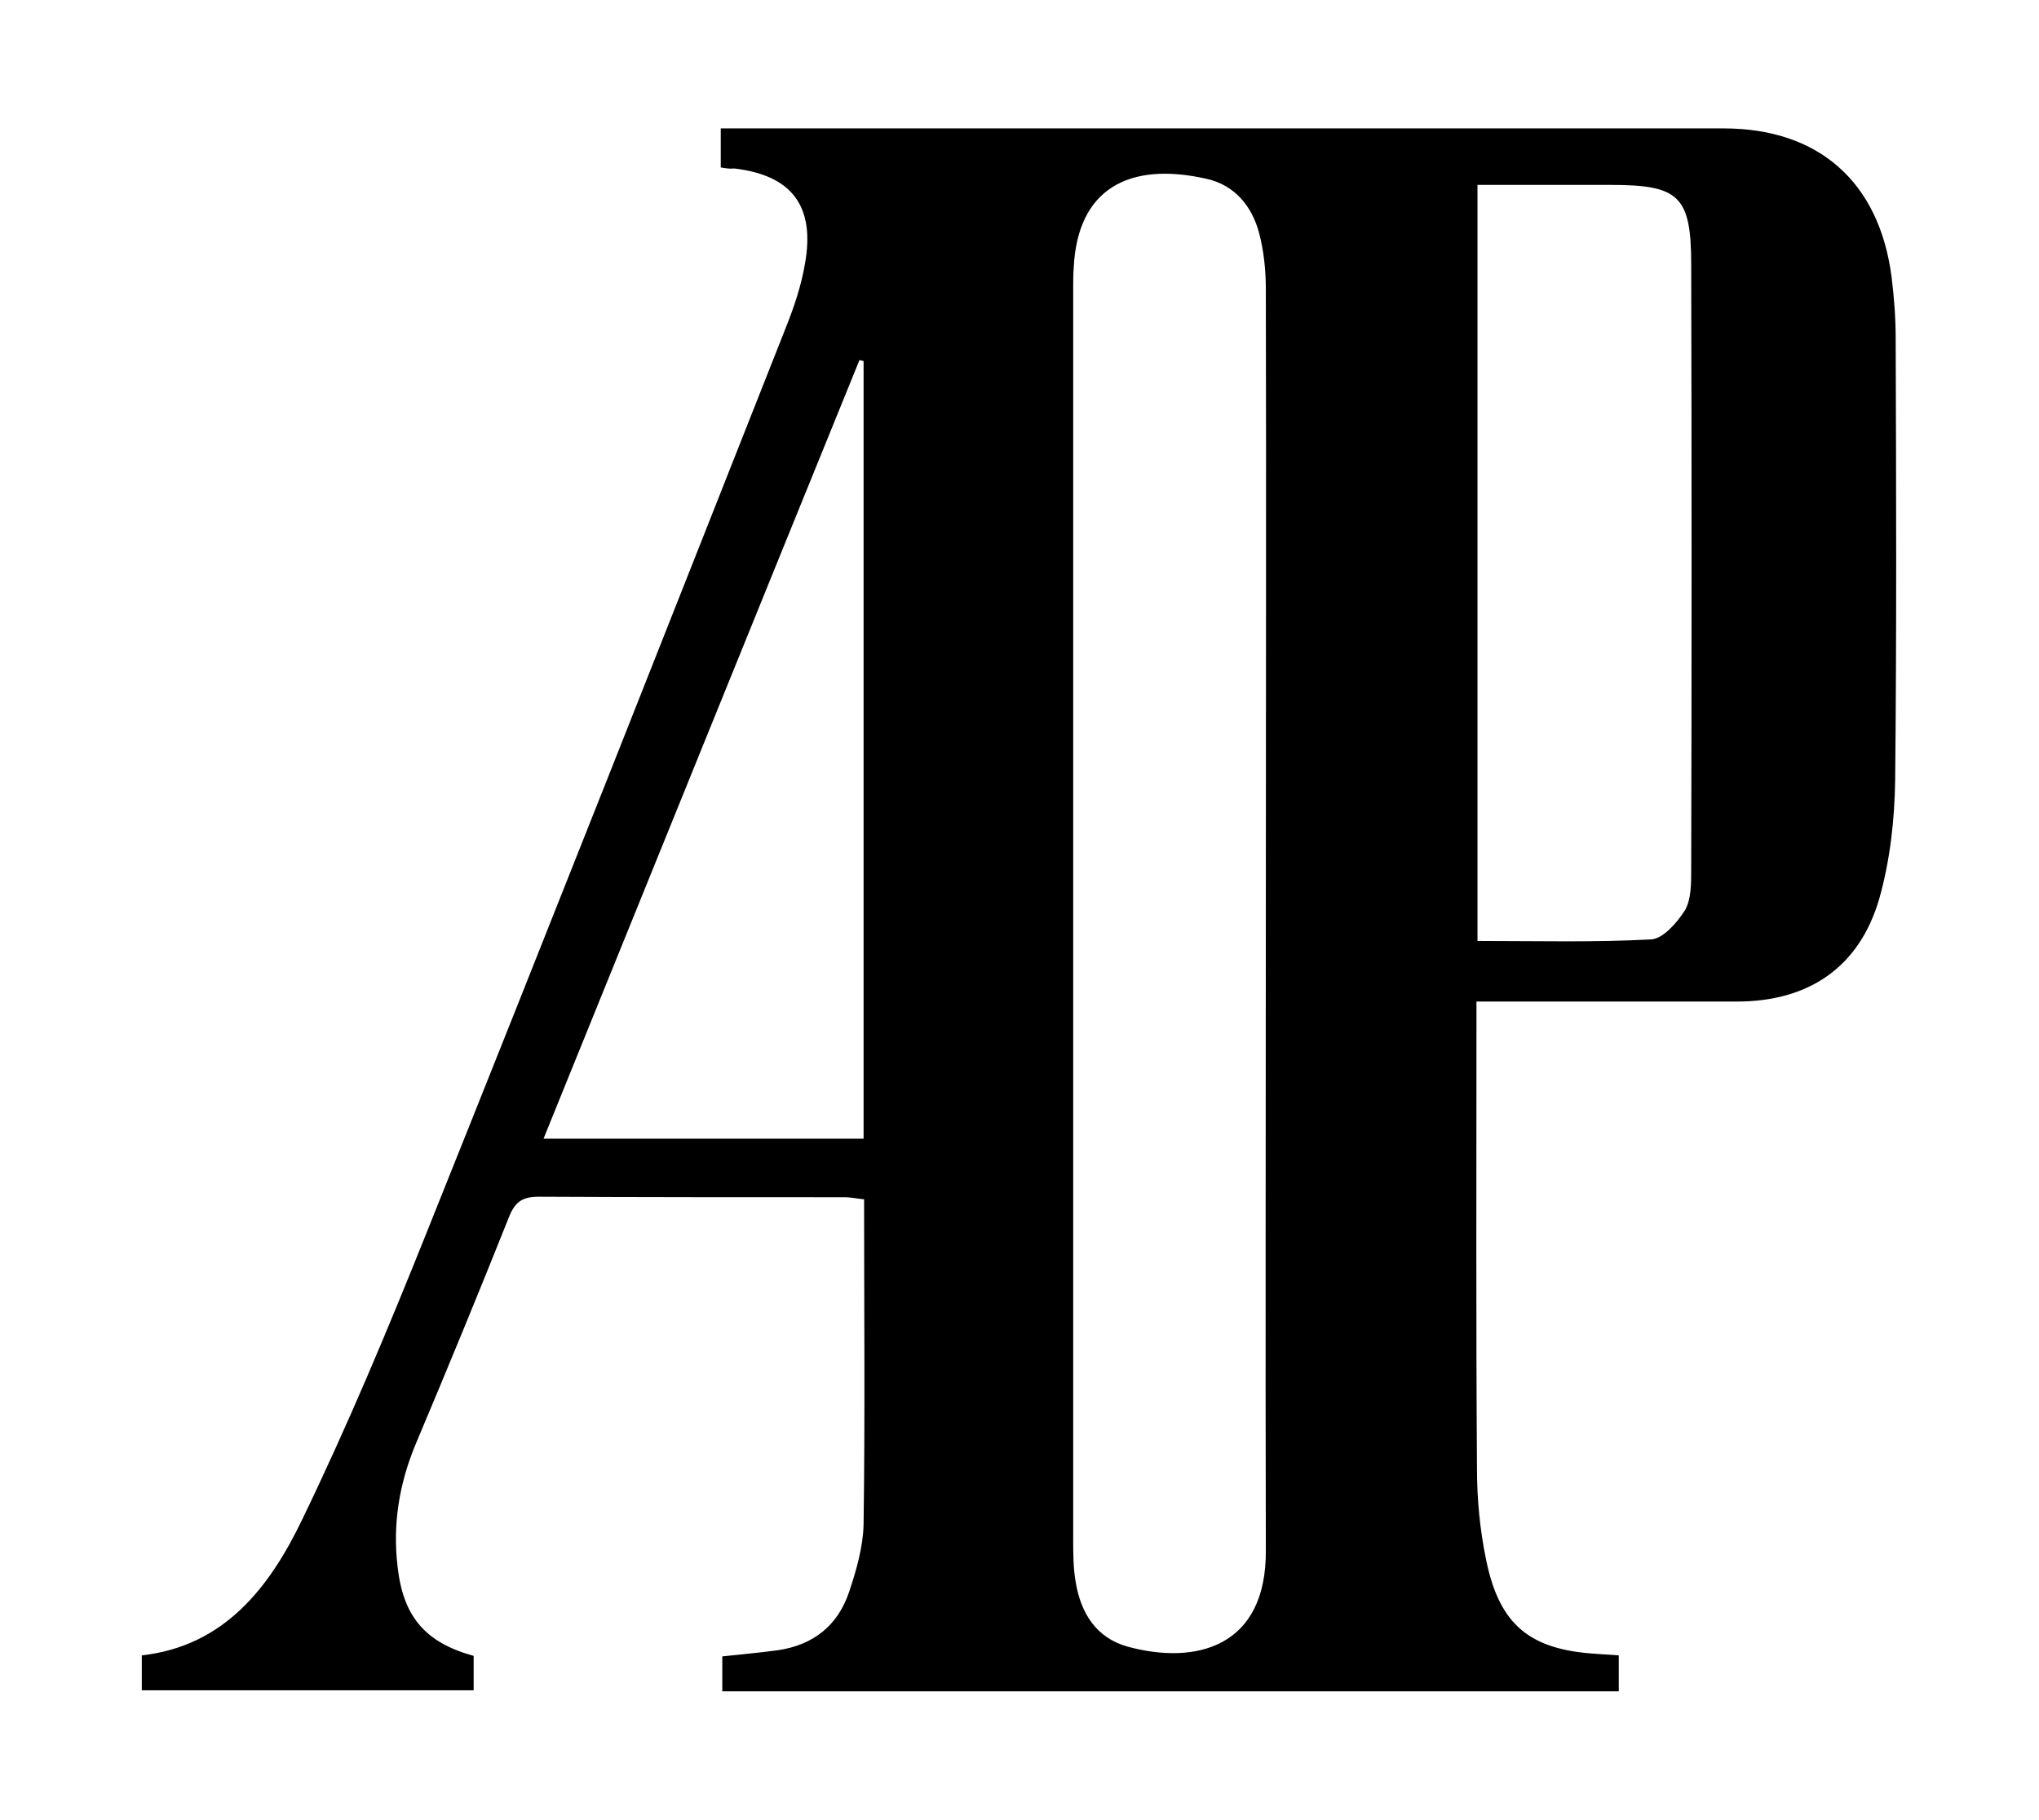
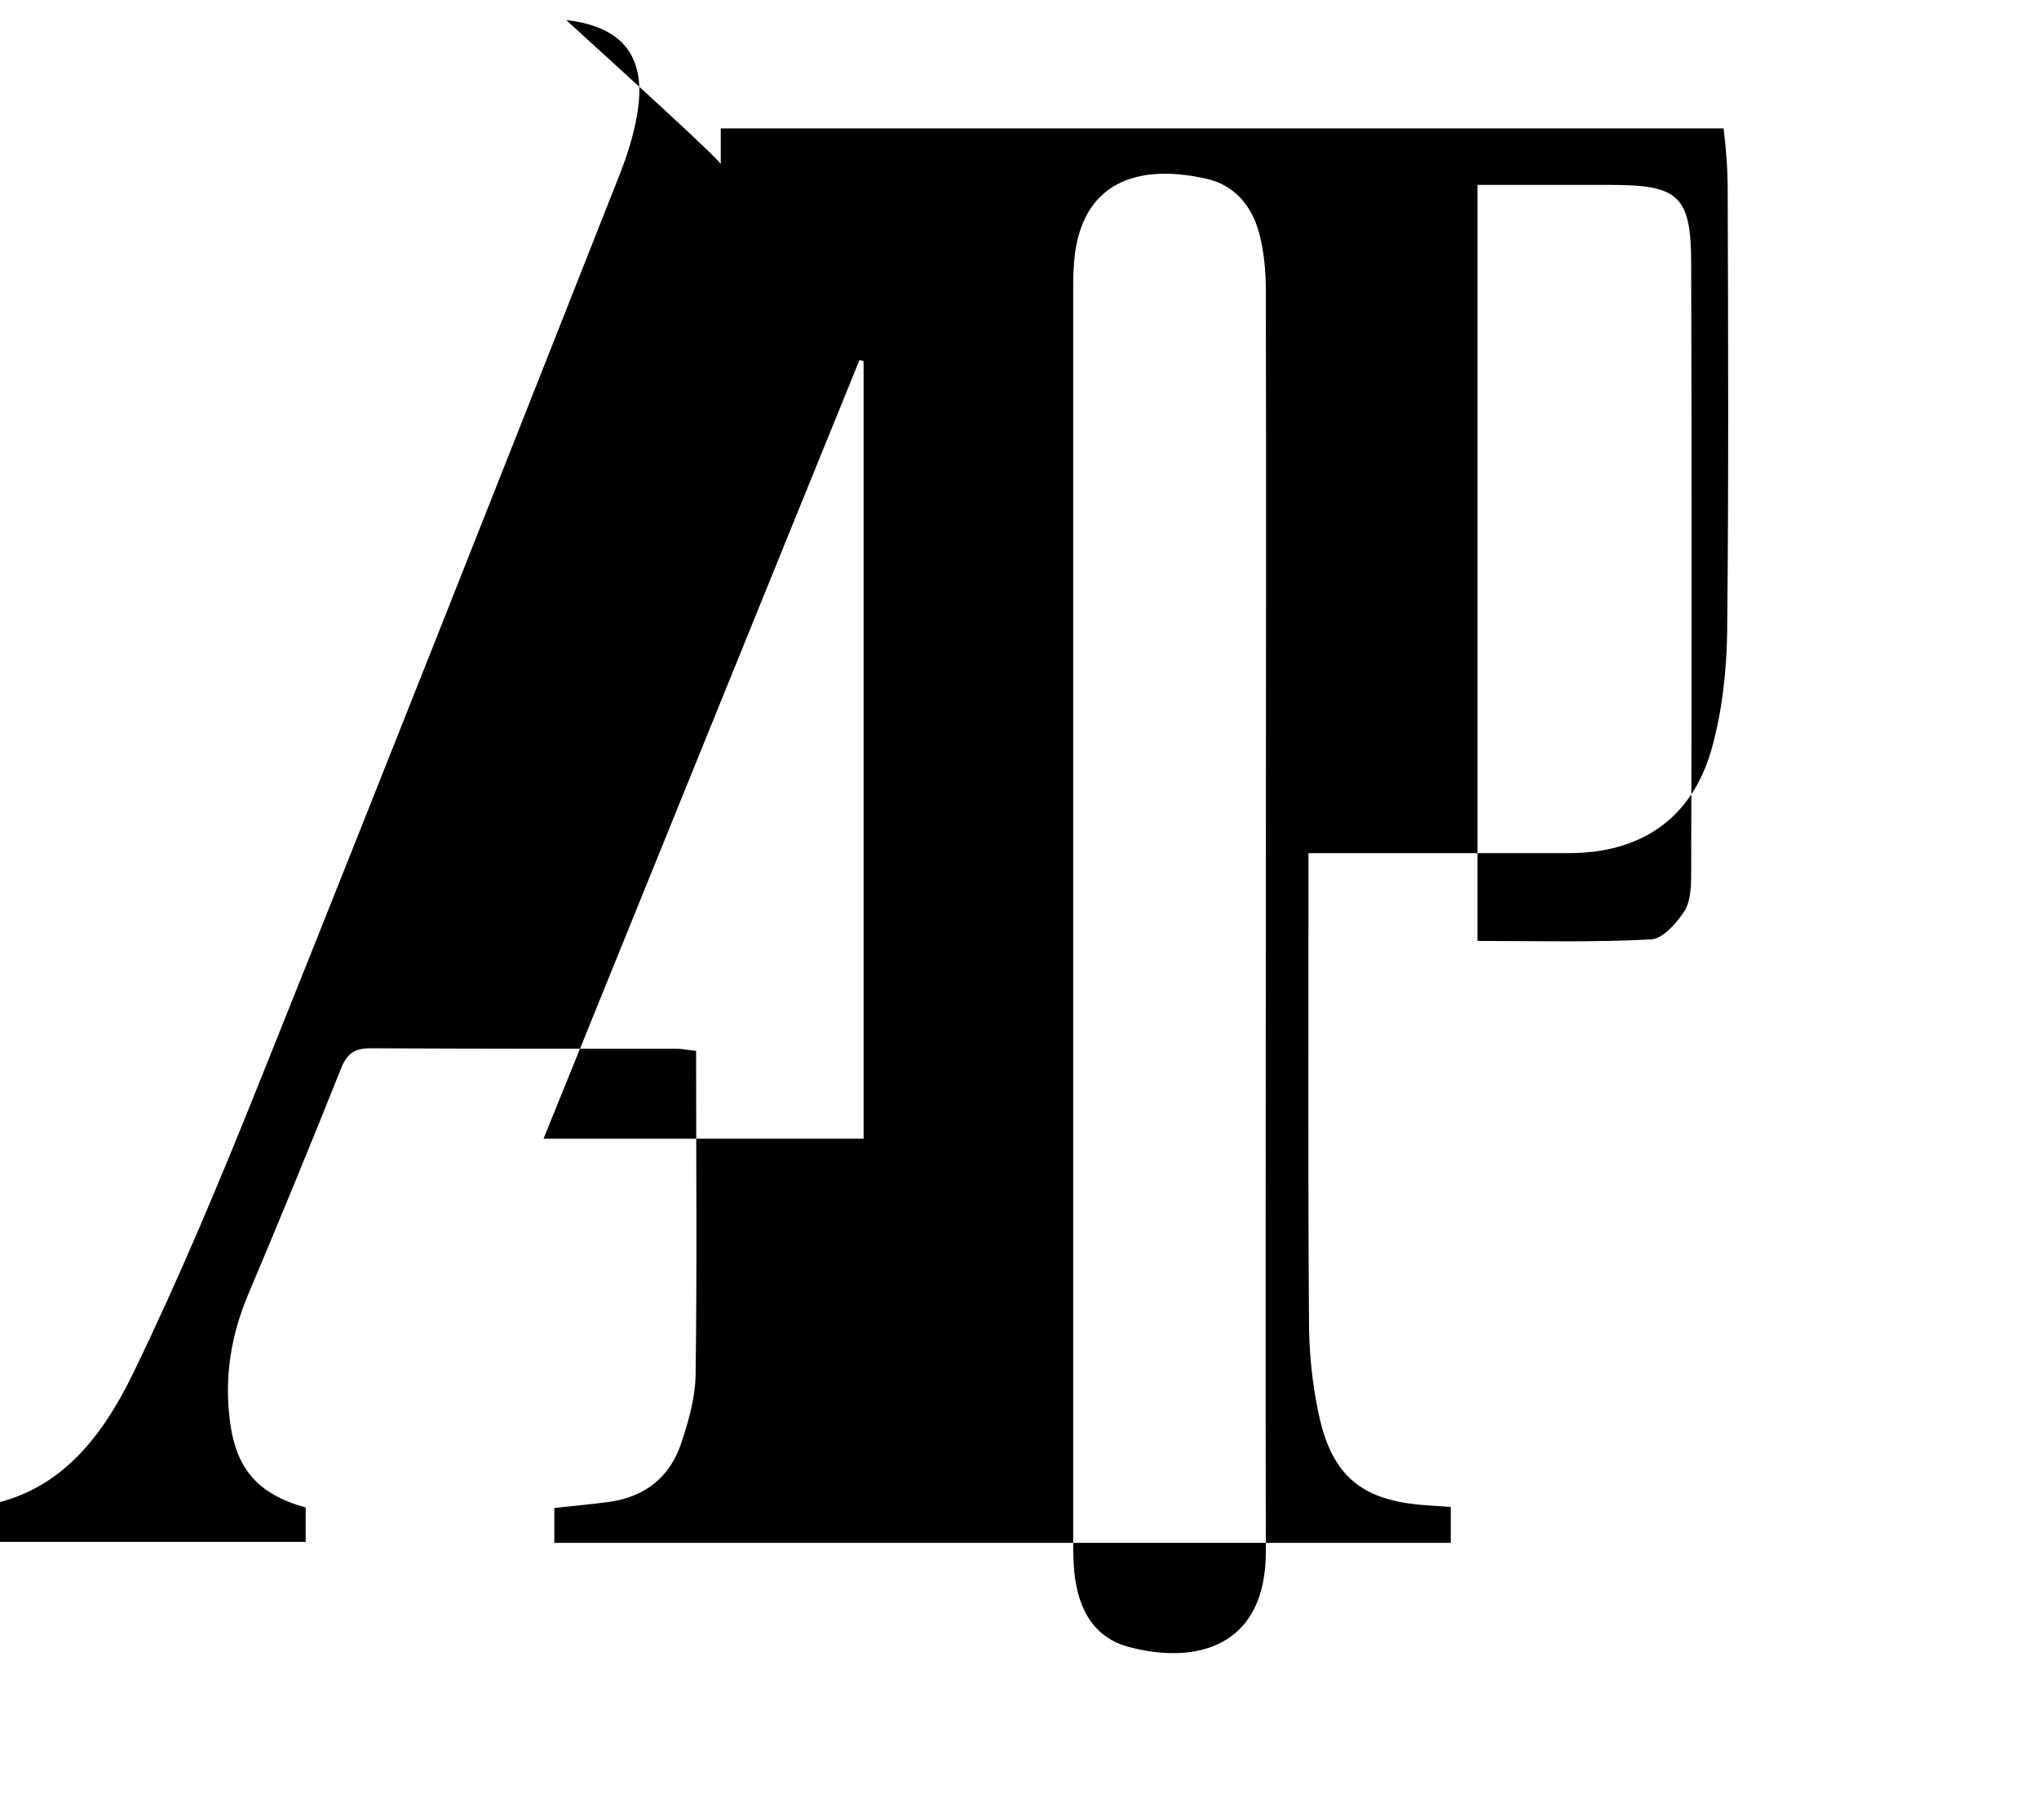
<svg xmlns="http://www.w3.org/2000/svg" version="1.1" id="Laag_1" x="0px" y="0px" viewBox="0 0 396.9 354.3" style="enable-background:new 0 0 396.9 354.3;" xml:space="preserve">
-   <path d="M140.3,32.6c0-2.5,0-4.7,0-7.6c2,0,3.9,0,5.8,0c63.1,0,126.3,0,189.4,0c18.5,0,30.3,10.4,32.7,28.9c0.5,4,0.8,8,0.8,12  c0.1,28.7,0.2,57.3-0.1,86c-0.1,7.7-1,15.7-3.1,23.1c-3.9,13.4-13.8,20-27.7,20c-16.7,0-33.3,0-50.7,0c0,1.9,0,3.5,0,5  c0,28.7-0.1,57.3,0.1,86c0,6,0.6,12,1.8,17.8c2.6,12.6,8.5,17.4,21.4,18.2c1.3,0.1,2.7,0.2,4.4,0.3c0,2.3,0,4.5,0,7  c-58.2,0-116.2,0-174.5,0c0-2.3,0-4.4,0-6.8c3.6-0.4,7.2-0.7,10.8-1.2c6.9-1,11.7-4.8,13.9-11.4c1.4-4.2,2.7-8.7,2.8-13.1  c0.3-21,0.1-41.9,0.1-63.3c-1.3-0.1-2.5-0.4-3.8-0.4c-19.8,0-39.7,0-59.5-0.1c-3.1,0-4.6,0.9-5.8,3.9c-5.9,14.8-12,29.6-18.2,44.3  c-3.2,7.7-4.5,15.6-3.5,23.9c1.1,9.7,5.4,14.7,14.8,17.3c0,2.1,0,4.2,0,6.7c-21.6,0-43,0-64.6,0c0-2.2,0-4.3,0-6.8  c16.1-1.8,24.9-13.3,31.2-26.4c8.9-18.4,16.8-37.3,24.4-56.3c23.5-58.6,46.6-117.2,69.8-175.9c1.6-4,3-8.2,3.7-12.4  c2-11.2-2.6-17.2-13.8-18.5C142.1,32.9,141.5,32.8,140.3,32.6z M246.4,178.7C246.5,178.7,246.5,178.7,246.4,178.7  c0-40.8,0.1-81.6,0-122.5c0-3.6-0.4-7.4-1.3-10.8c-1.4-5.3-4.8-9.4-10.3-10.6c-15.1-3.4-25.1,2-25.8,17.4c-0.1,1.3-0.1,2.7-0.1,4  c0,81.1,0,162.3,0,243.4c0,2.8,0,5.7,0.5,8.5c1,6,4,10.8,10.1,12.5c13.2,3.6,27.1,0.2,26.9-18.9  C246.3,260.7,246.4,219.7,246.4,178.7z M287.6,183.2c11.6,0,22.8,0.3,33.8-0.3c2.3-0.1,5.1-3.3,6.6-5.7c1.2-2.1,1.2-5.2,1.2-7.8  c0.1-39.3,0.1-78.6,0-117.9c0-13.4-2.4-15.5-15.7-15.5c-8.6,0-17.2,0-25.9,0C287.6,85.4,287.6,133.9,287.6,183.2z M105.8,221.7  c21.3,0,41.8,0,62.3,0c0-50.7,0-101.1,0-151.4c-0.3-0.1-0.6-0.1-0.8-0.2C146.8,120.5,126.4,170.9,105.8,221.7z" />
+   <path d="M140.3,32.6c0-2.5,0-4.7,0-7.6c2,0,3.9,0,5.8,0c63.1,0,126.3,0,189.4,0c0.5,4,0.8,8,0.8,12  c0.1,28.7,0.2,57.3-0.1,86c-0.1,7.7-1,15.7-3.1,23.1c-3.9,13.4-13.8,20-27.7,20c-16.7,0-33.3,0-50.7,0c0,1.9,0,3.5,0,5  c0,28.7-0.1,57.3,0.1,86c0,6,0.6,12,1.8,17.8c2.6,12.6,8.5,17.4,21.4,18.2c1.3,0.1,2.7,0.2,4.4,0.3c0,2.3,0,4.5,0,7  c-58.2,0-116.2,0-174.5,0c0-2.3,0-4.4,0-6.8c3.6-0.4,7.2-0.7,10.8-1.2c6.9-1,11.7-4.8,13.9-11.4c1.4-4.2,2.7-8.7,2.8-13.1  c0.3-21,0.1-41.9,0.1-63.3c-1.3-0.1-2.5-0.4-3.8-0.4c-19.8,0-39.7,0-59.5-0.1c-3.1,0-4.6,0.9-5.8,3.9c-5.9,14.8-12,29.6-18.2,44.3  c-3.2,7.7-4.5,15.6-3.5,23.9c1.1,9.7,5.4,14.7,14.8,17.3c0,2.1,0,4.2,0,6.7c-21.6,0-43,0-64.6,0c0-2.2,0-4.3,0-6.8  c16.1-1.8,24.9-13.3,31.2-26.4c8.9-18.4,16.8-37.3,24.4-56.3c23.5-58.6,46.6-117.2,69.8-175.9c1.6-4,3-8.2,3.7-12.4  c2-11.2-2.6-17.2-13.8-18.5C142.1,32.9,141.5,32.8,140.3,32.6z M246.4,178.7C246.5,178.7,246.5,178.7,246.4,178.7  c0-40.8,0.1-81.6,0-122.5c0-3.6-0.4-7.4-1.3-10.8c-1.4-5.3-4.8-9.4-10.3-10.6c-15.1-3.4-25.1,2-25.8,17.4c-0.1,1.3-0.1,2.7-0.1,4  c0,81.1,0,162.3,0,243.4c0,2.8,0,5.7,0.5,8.5c1,6,4,10.8,10.1,12.5c13.2,3.6,27.1,0.2,26.9-18.9  C246.3,260.7,246.4,219.7,246.4,178.7z M287.6,183.2c11.6,0,22.8,0.3,33.8-0.3c2.3-0.1,5.1-3.3,6.6-5.7c1.2-2.1,1.2-5.2,1.2-7.8  c0.1-39.3,0.1-78.6,0-117.9c0-13.4-2.4-15.5-15.7-15.5c-8.6,0-17.2,0-25.9,0C287.6,85.4,287.6,133.9,287.6,183.2z M105.8,221.7  c21.3,0,41.8,0,62.3,0c0-50.7,0-101.1,0-151.4c-0.3-0.1-0.6-0.1-0.8-0.2C146.8,120.5,126.4,170.9,105.8,221.7z" />
</svg>